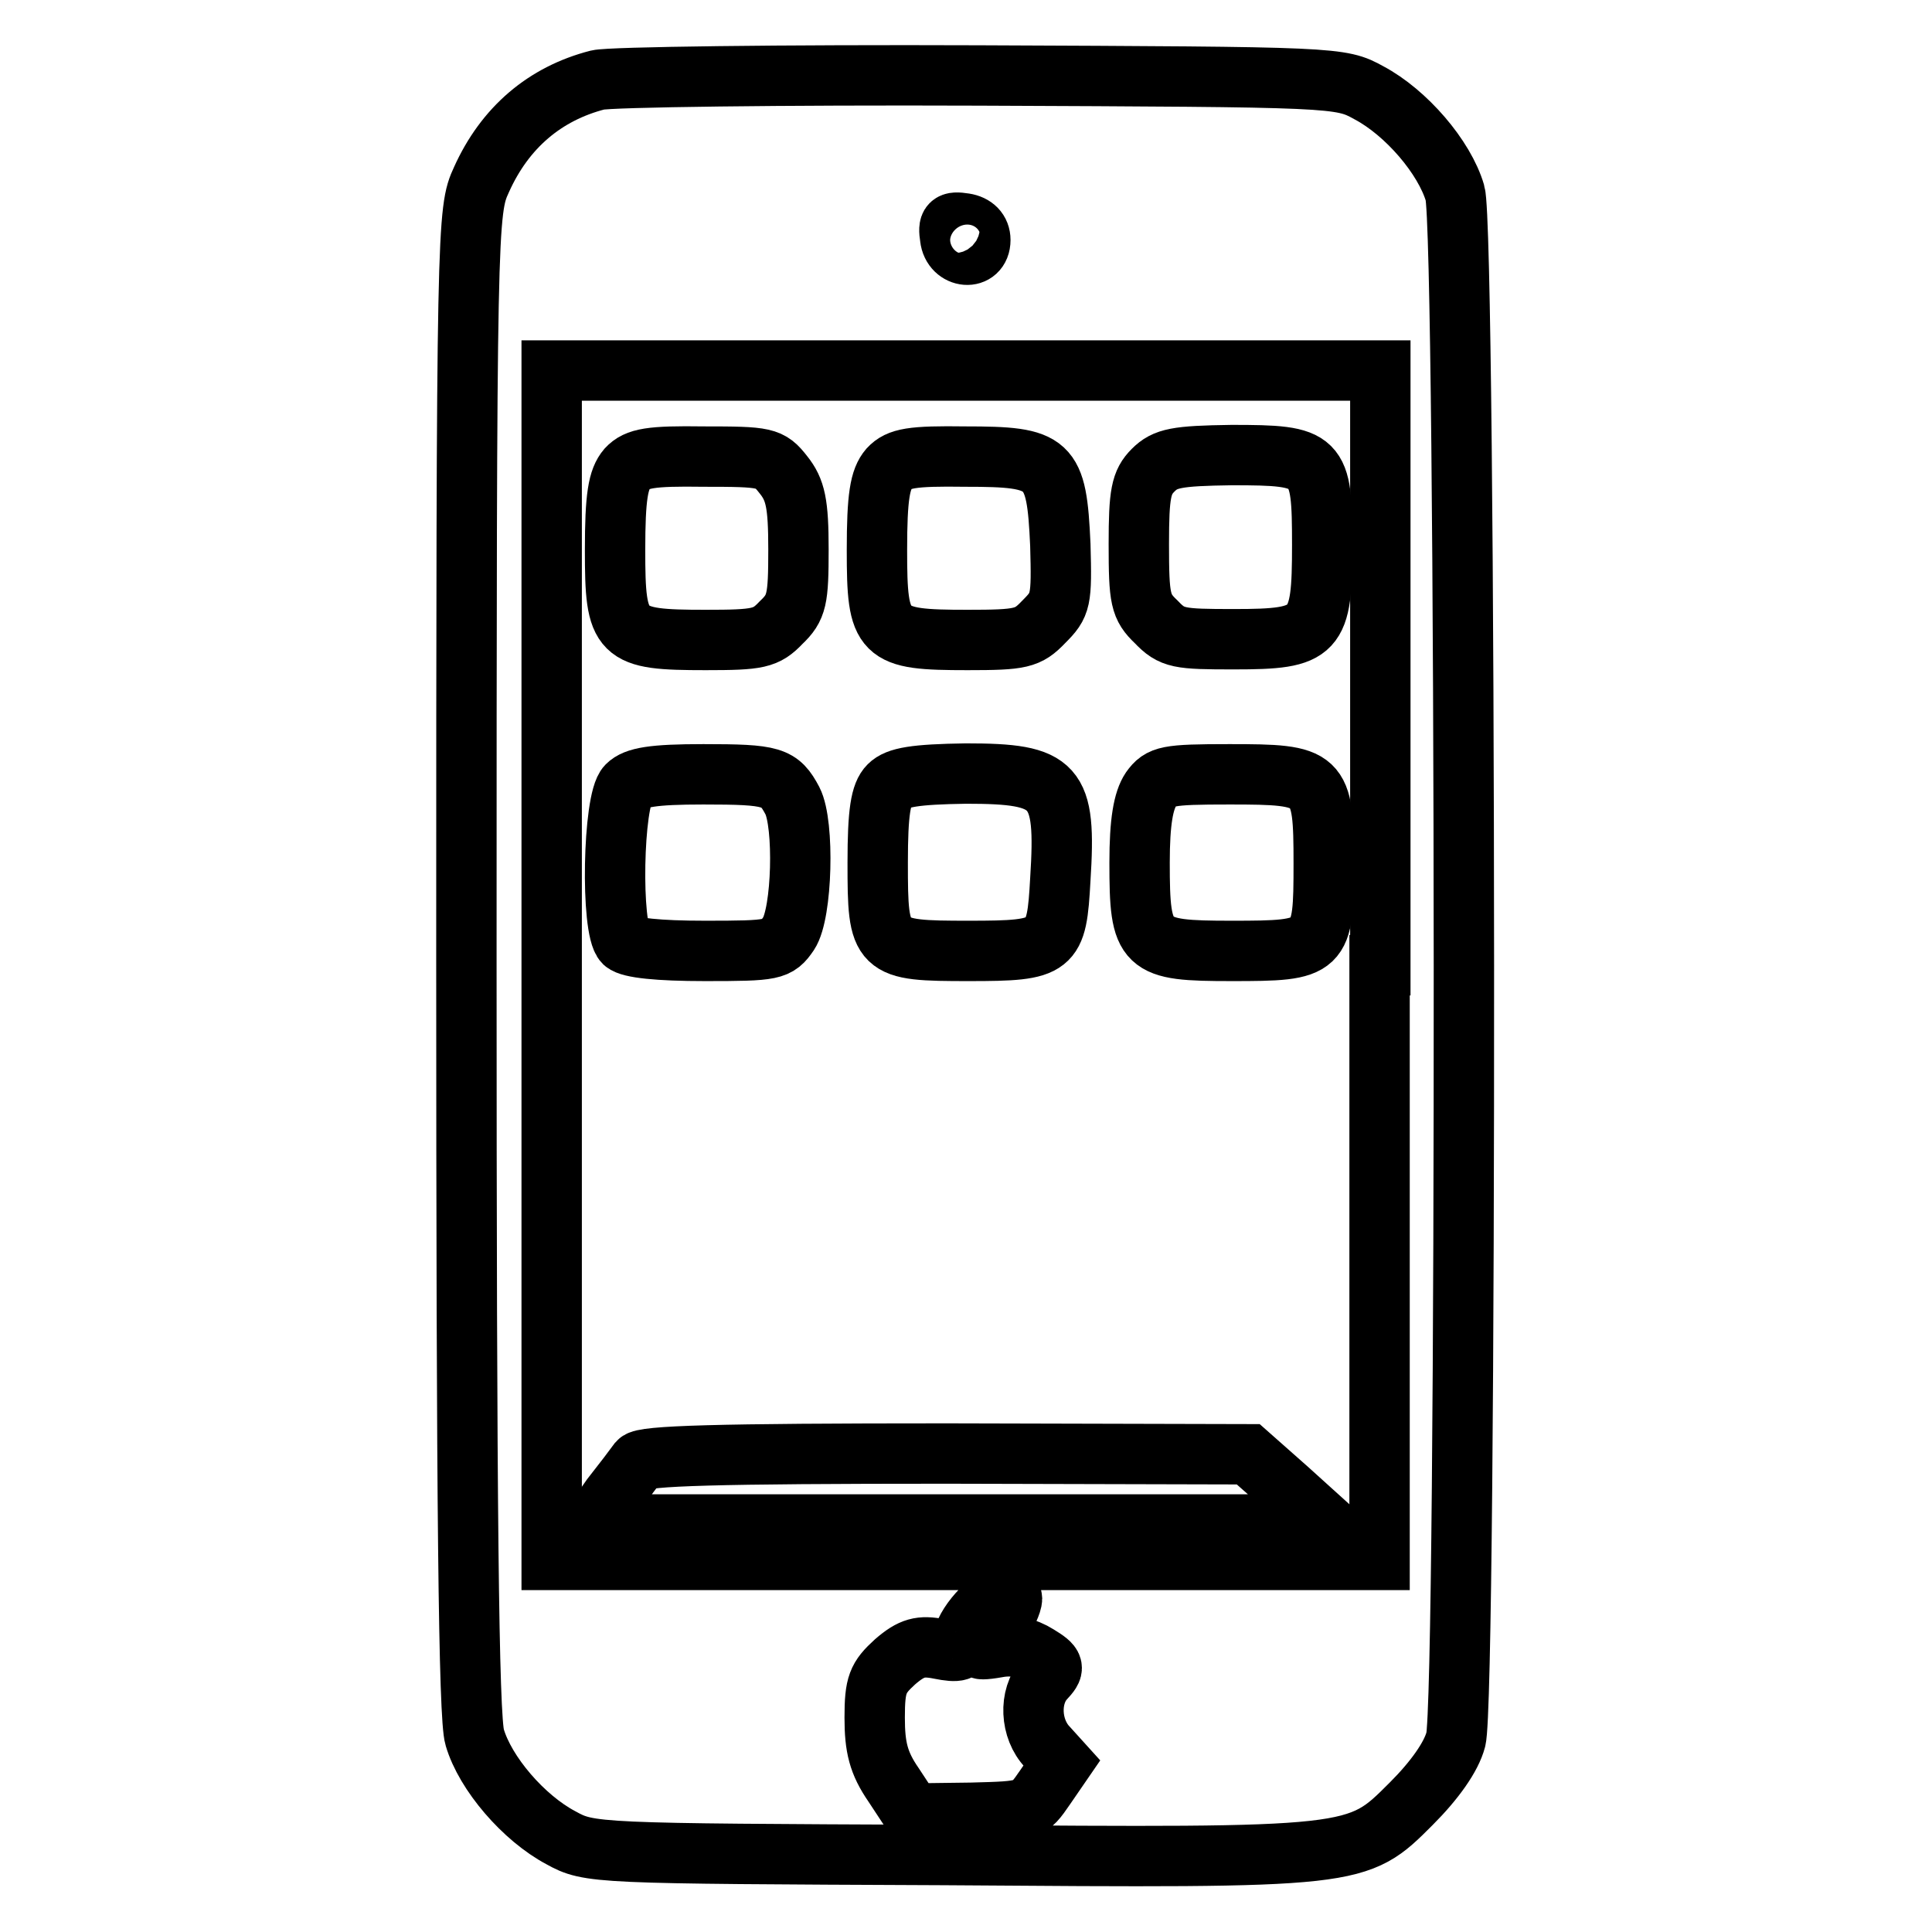
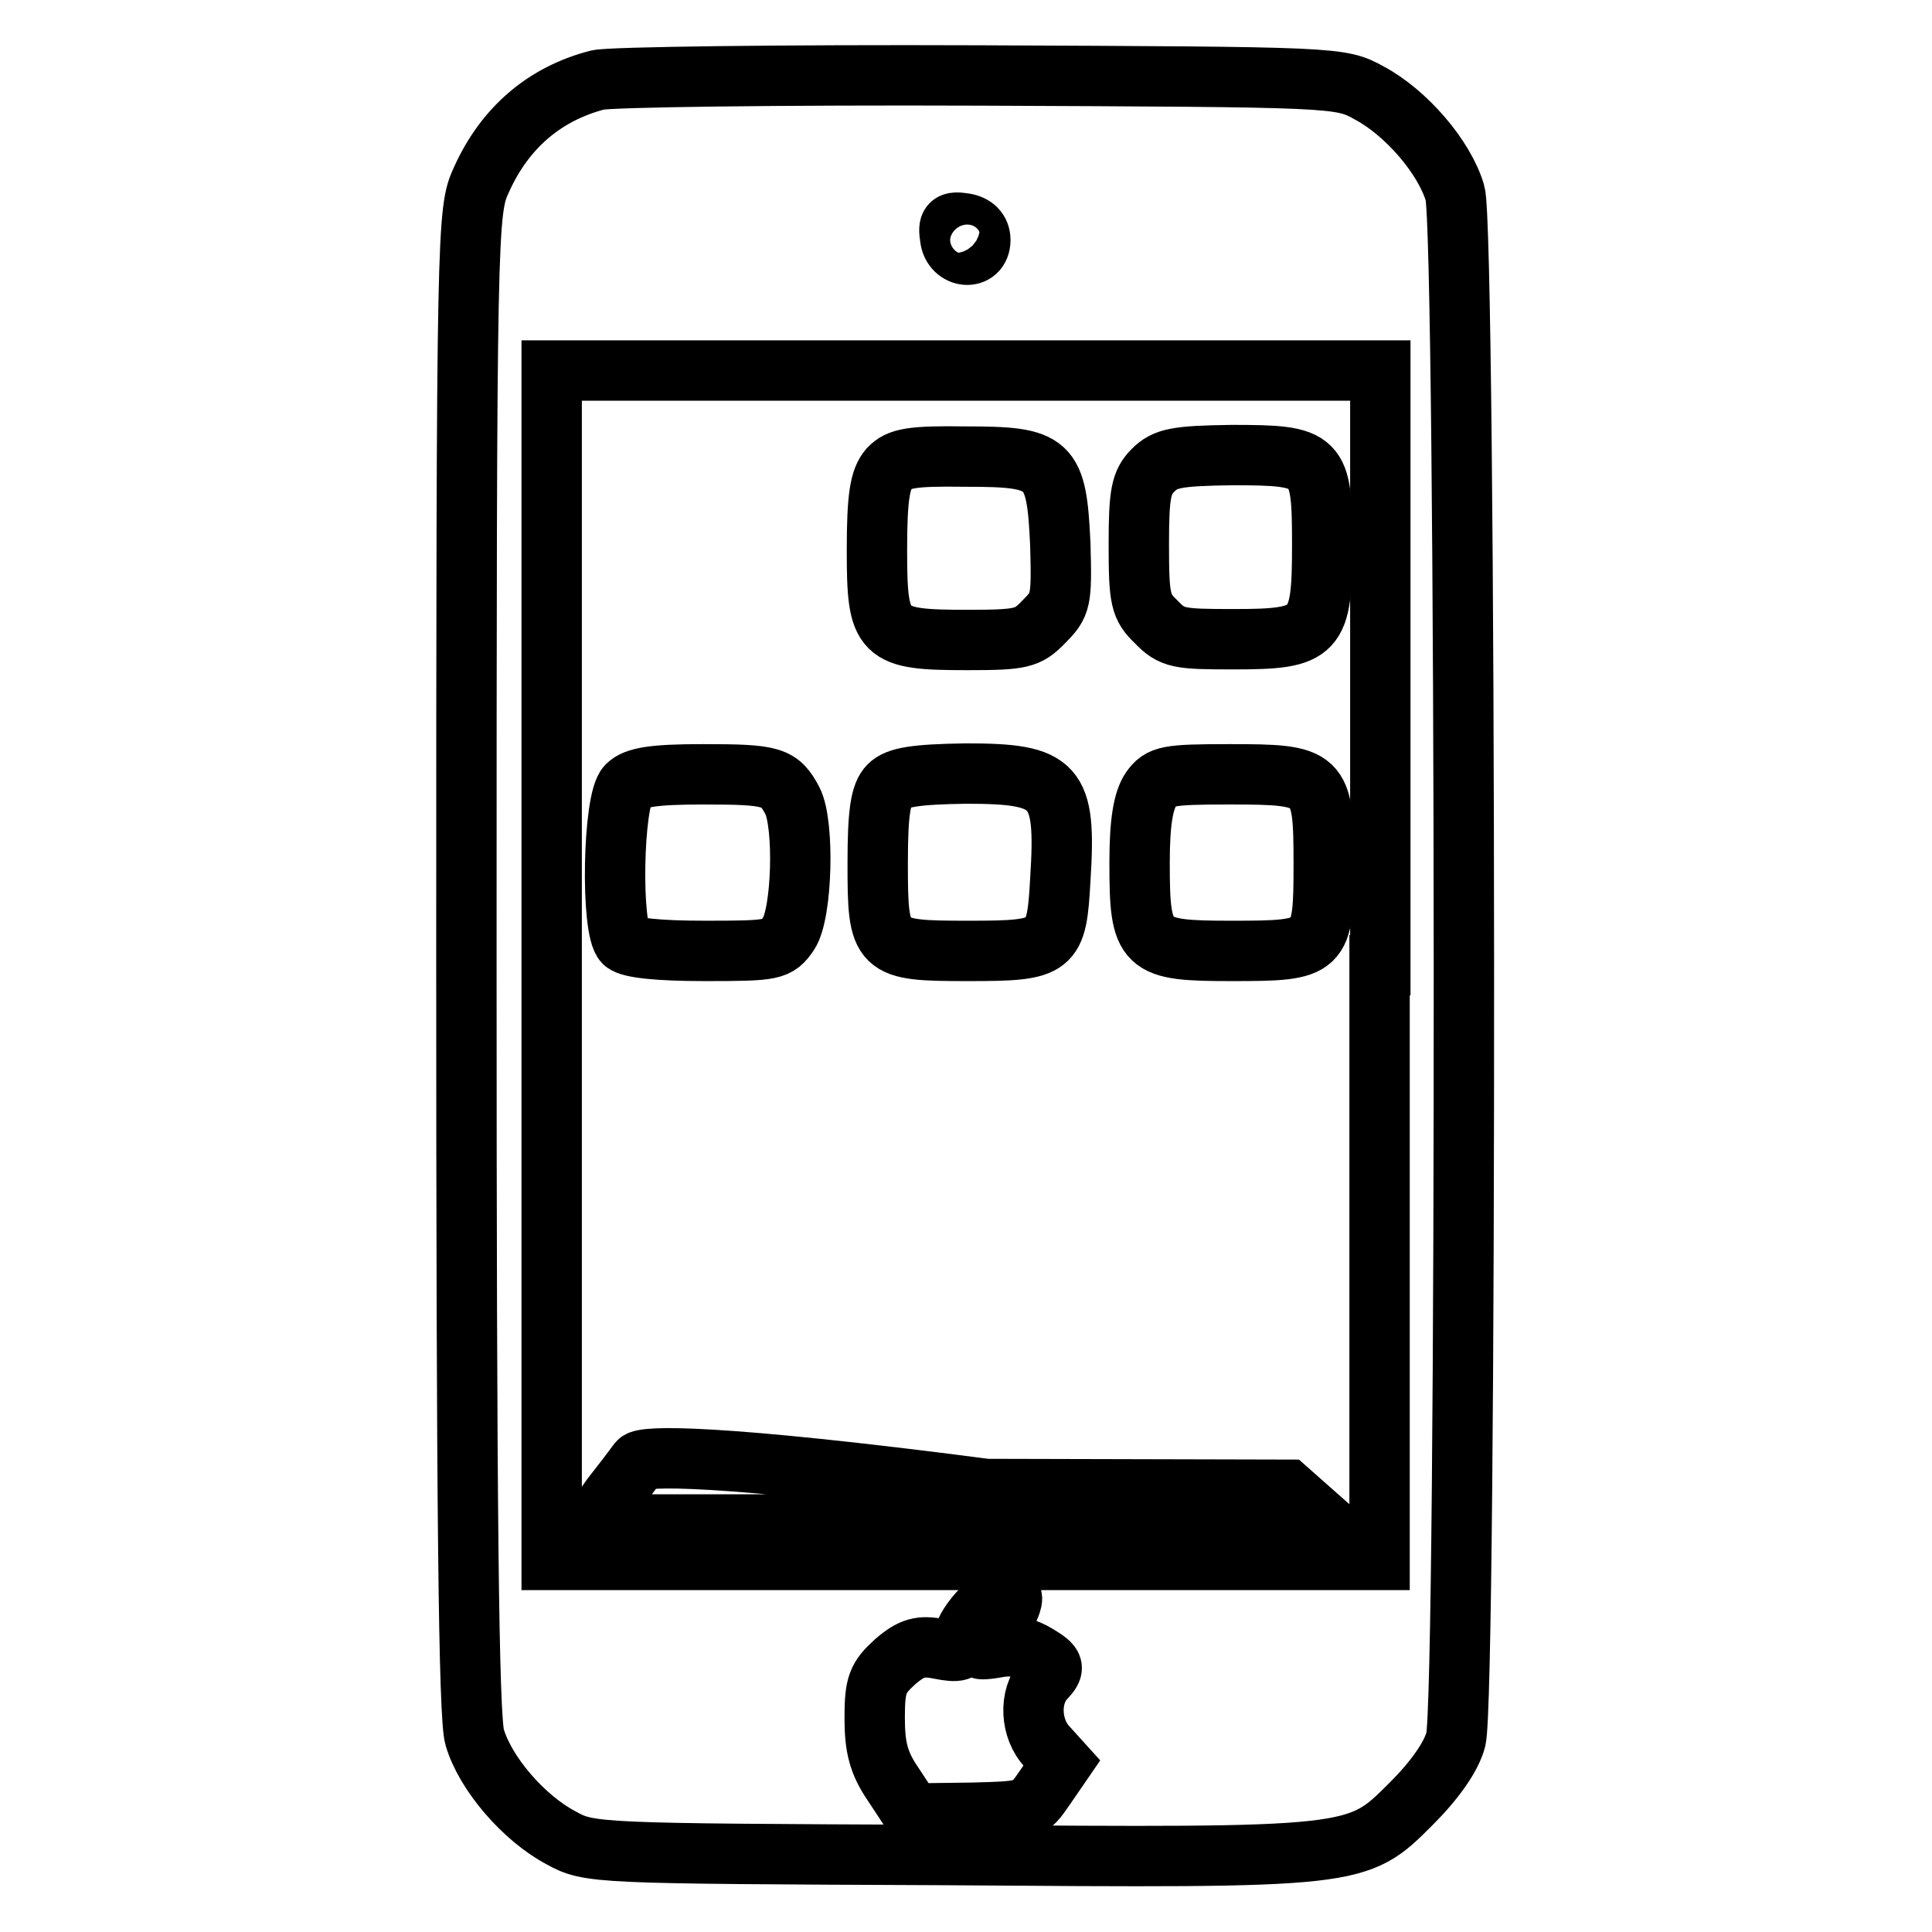
<svg xmlns="http://www.w3.org/2000/svg" version="1.1" x="0px" y="0px" viewBox="0 0 256 256" enable-background="new 0 0 256 256" xml:space="preserve">
  <g>
    <g>
      <path stroke-width="8" fill-opacity="0" stroke="#000000" d="M79.2,10.6c-7,1.8-12.3,6.3-15.4,13.2c-1.9,4.1-2,5.6-2,103.5c0,72.7,0.3,100.3,1.1,102.9  c1.4,4.8,6.5,10.7,11.4,13.3c3.8,2.1,4.4,2.1,50.7,2.3c55.1,0.4,54.8,0.4,62-6.8c3.1-3.1,5.3-6.2,5.9-8.5  c1.5-5.3,1.4-199.9-0.1-204.9c-1.4-4.8-6.5-10.7-11.4-13.3c-3.8-2.1-4.2-2.1-51.7-2.3C103.6,9.9,80.8,10.2,79.2,10.6z M129.9,31.8  c0,2.8-3.7,2.5-4-0.3c-0.3-1.9,0-2.2,1.9-1.9C129.1,29.8,129.9,30.6,129.9,31.8z M182.8,127.9v78.8H128H73.1v-78.8V49.1H128h54.9  V127.9z M134.1,211.8c0,1.3-2.9,6-3.9,6.5c-0.7,0.3,0.2,0.3,1.9,0c2.1-0.4,3.8,0,5.4,1c2.3,1.4,2.3,1.7,0.9,3.2  c-2.1,2.3-1.9,6.6,0.4,9l1.9,2.1l-2.2,3.2c-2.2,3.2-2.2,3.2-9.8,3.4l-7.8,0.1l-2.5-3.8c-2-2.9-2.5-5-2.5-8.9  c0-4.4,0.4-5.3,2.7-7.4c2.2-1.9,3.4-2.2,5.9-1.7c2.5,0.5,3.1,0.3,3.1-1c0-2,3.6-6,5.3-6C133.5,211.4,134.1,211.5,134.1,211.8z" />
-       <path stroke-width="8" fill-opacity="0" stroke="#000000" d="M83.1,62.1c-1.2,1.4-1.6,3.7-1.6,10.8c0,11.3,0.6,11.9,12,11.9c7,0,8-0.2,10-2.3c2.1-2,2.3-3.1,2.3-9.7  c0-6.1-0.4-7.9-2-9.9c-1.8-2.3-2.3-2.4-10.6-2.4C86.2,60.4,84.4,60.7,83.1,62.1z" />
      <path stroke-width="8" fill-opacity="0" stroke="#000000" d="M117.8,62.1c-1.2,1.4-1.6,3.7-1.6,10.8c0,11.3,0.6,11.9,12,11.9c7.1,0,8-0.2,10.1-2.4  c2.3-2.3,2.4-2.8,2.2-10.2c-0.5-11-1.3-11.7-12.6-11.7C120.8,60.4,119.1,60.7,117.8,62.1z" />
      <path stroke-width="8" fill-opacity="0" stroke="#000000" d="M152.8,62.3c-1.6,1.6-1.9,3.1-1.9,9.8c0,7.3,0.2,8.3,2.3,10.3c2.1,2.2,3,2.3,10.3,2.3  c11,0,11.7-0.8,11.7-12.5c0-11.5-0.4-11.9-12-11.9C155.9,60.4,154.4,60.7,152.8,62.3z" />
      <path stroke-width="8" fill-opacity="0" stroke="#000000" d="M83.1,104.1c-1.9,1.9-2.2,19-0.4,20.8c0.8,0.7,4.5,1.1,10.7,1.1c9.1,0,9.6-0.1,11.1-2.3  c1.8-2.7,2.1-14.5,0.5-17.6c-1.7-3.2-2.6-3.5-11.8-3.5C86.5,102.6,84.2,103,83.1,104.1z" />
      <path stroke-width="8" fill-opacity="0" stroke="#000000" d="M117.8,104.1c-1.1,1.1-1.5,3.5-1.5,10.2c0,11.5,0.2,11.7,12.1,11.7c11.2,0,11.6-0.4,12.1-9.5  c0.8-12.6-0.5-14-12.5-14C121.2,102.6,118.9,103,117.8,104.1z" />
      <path stroke-width="8" fill-opacity="0" stroke="#000000" d="M152.5,104.6c-1,1.5-1.5,4.3-1.5,9.7c0,11.2,0.6,11.7,12.2,11.7c12,0,12.2-0.2,12.2-11.6  c0-11.5-0.4-11.8-12.5-11.8C154.6,102.6,153.8,102.8,152.5,104.6z" />
-       <path stroke-width="8" fill-opacity="0" stroke="#000000" d="M84.6,193.7c-0.5,0.7-2.1,2.8-3.6,4.7l-2.5,3.6h48.6h48.7l-5.2-4.7l-5.2-4.6l-39.9-0.1  C94.6,192.6,85.3,192.9,84.6,193.7z" />
+       <path stroke-width="8" fill-opacity="0" stroke="#000000" d="M84.6,193.7c-0.5,0.7-2.1,2.8-3.6,4.7l-2.5,3.6h48.6h48.7l-5.2-4.6l-39.9-0.1  C94.6,192.6,85.3,192.9,84.6,193.7z" />
    </g>
  </g>
</svg>